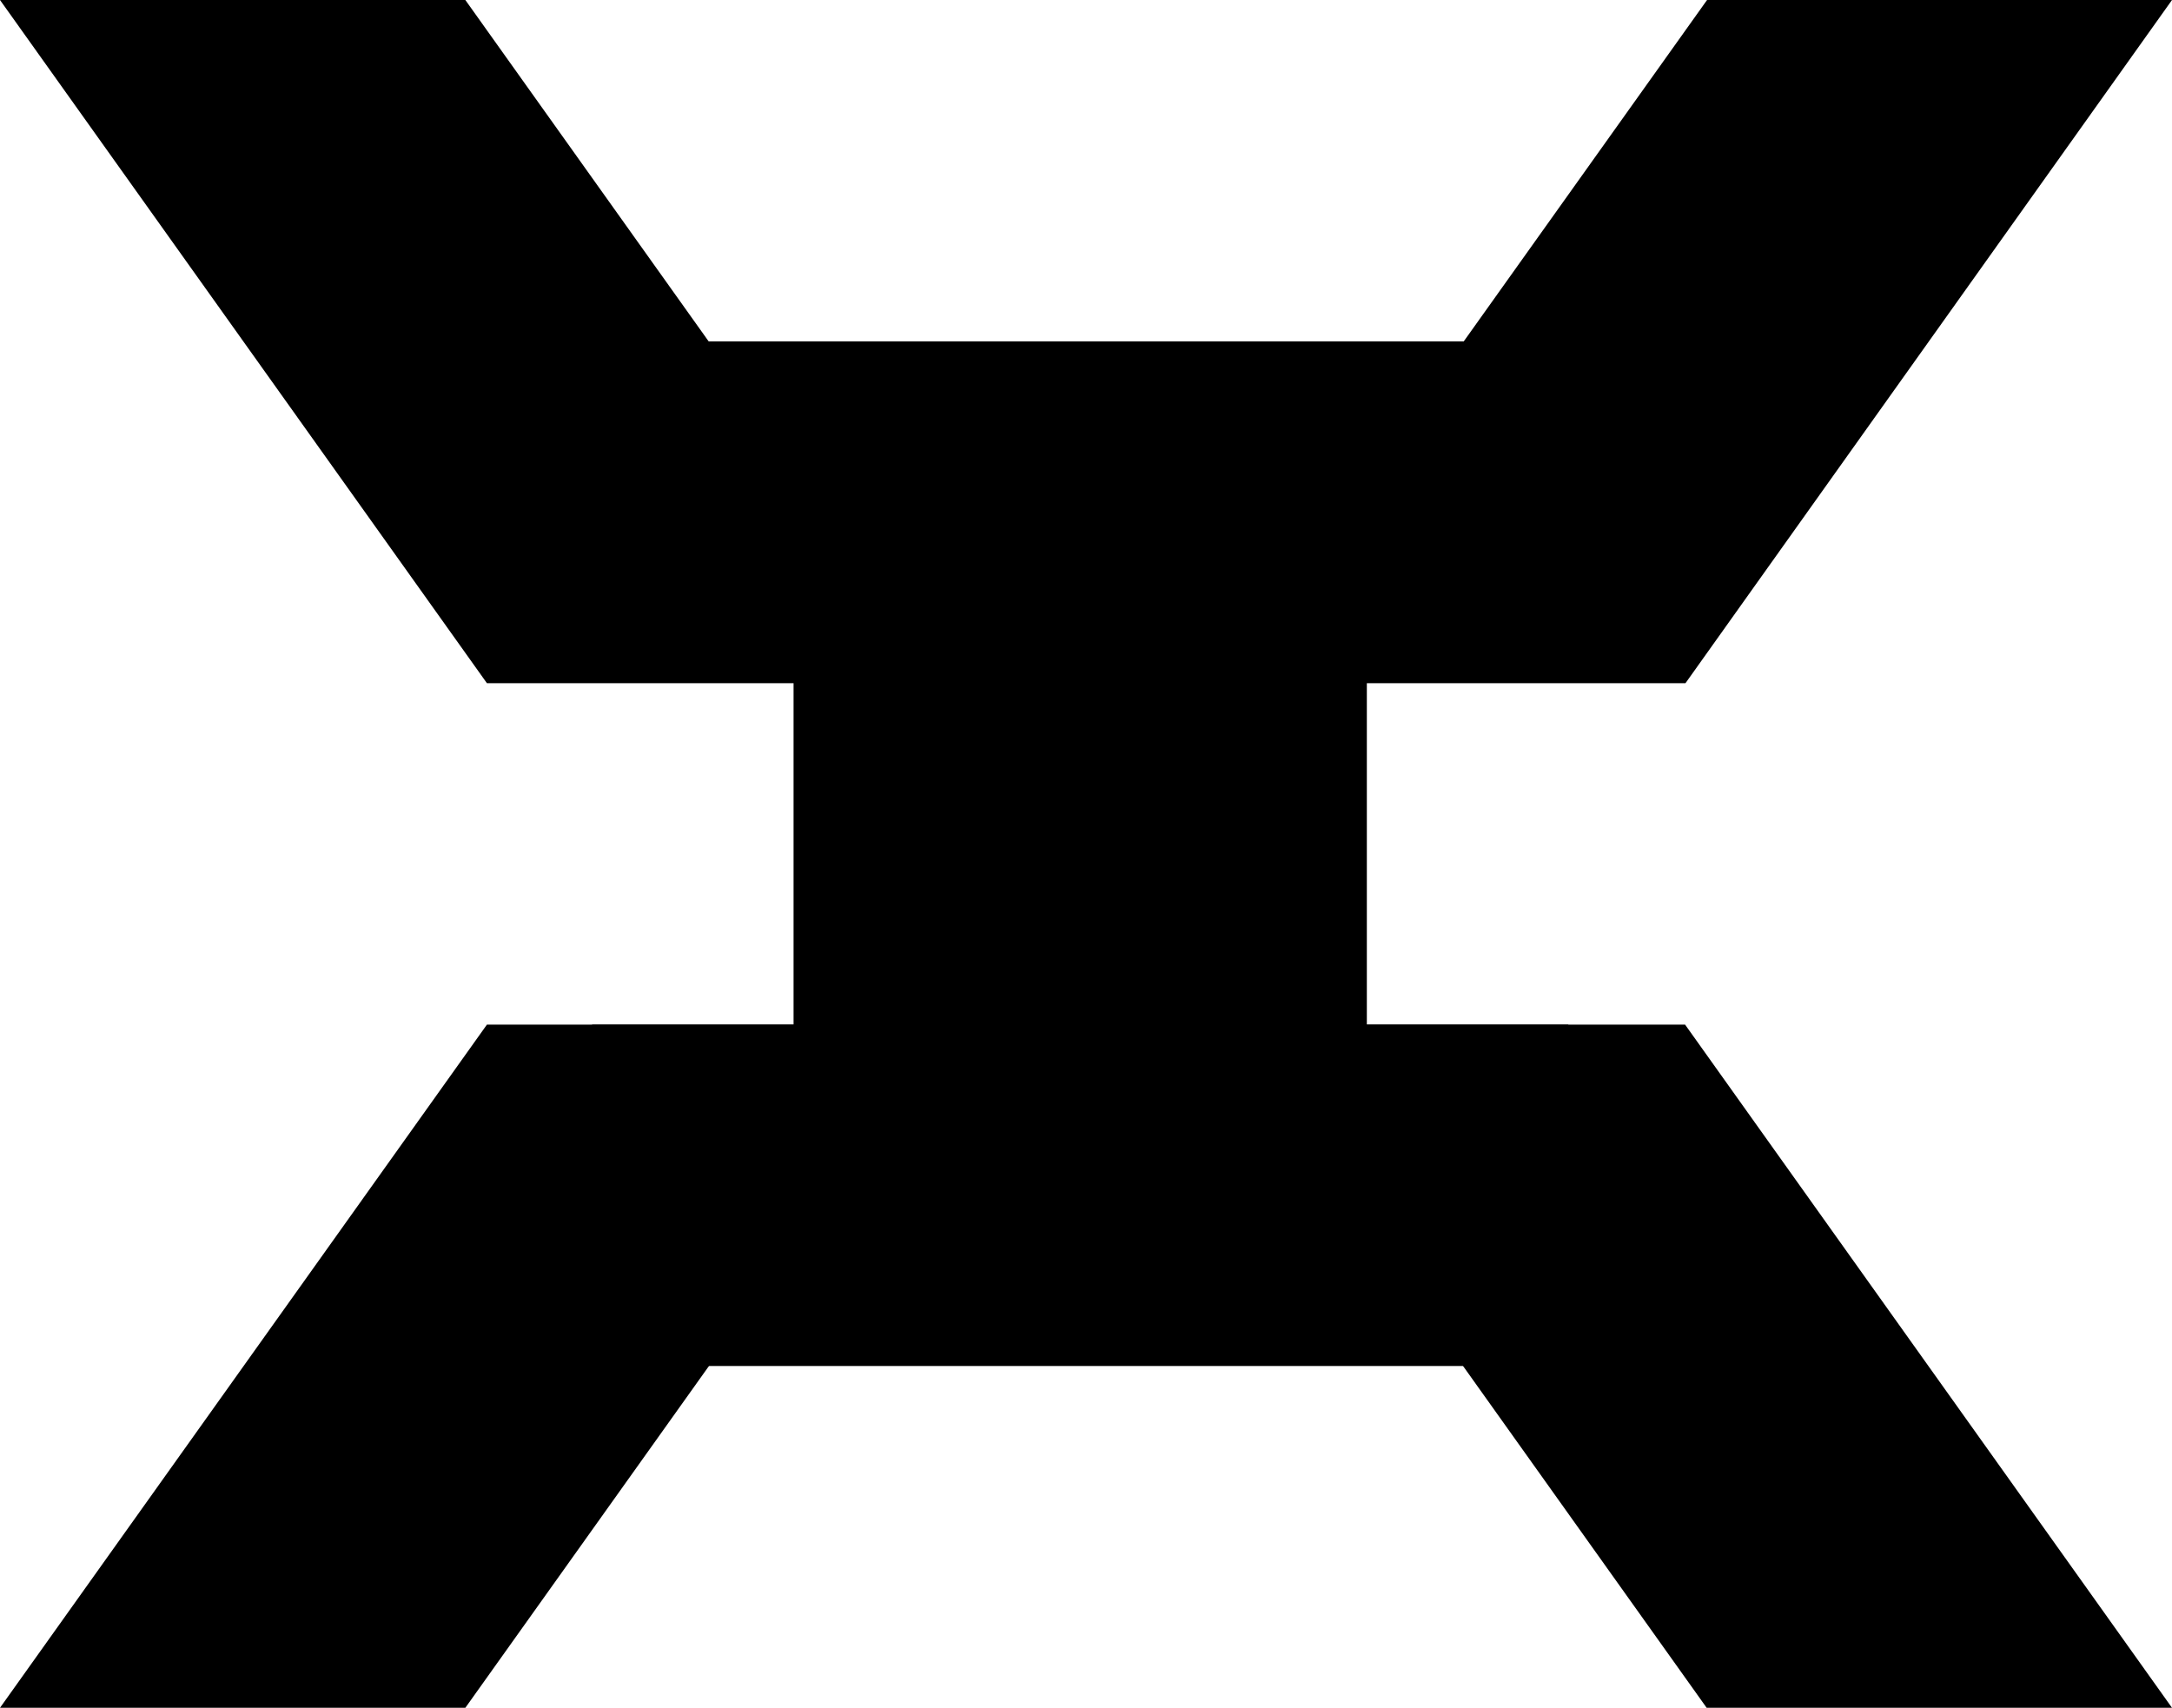
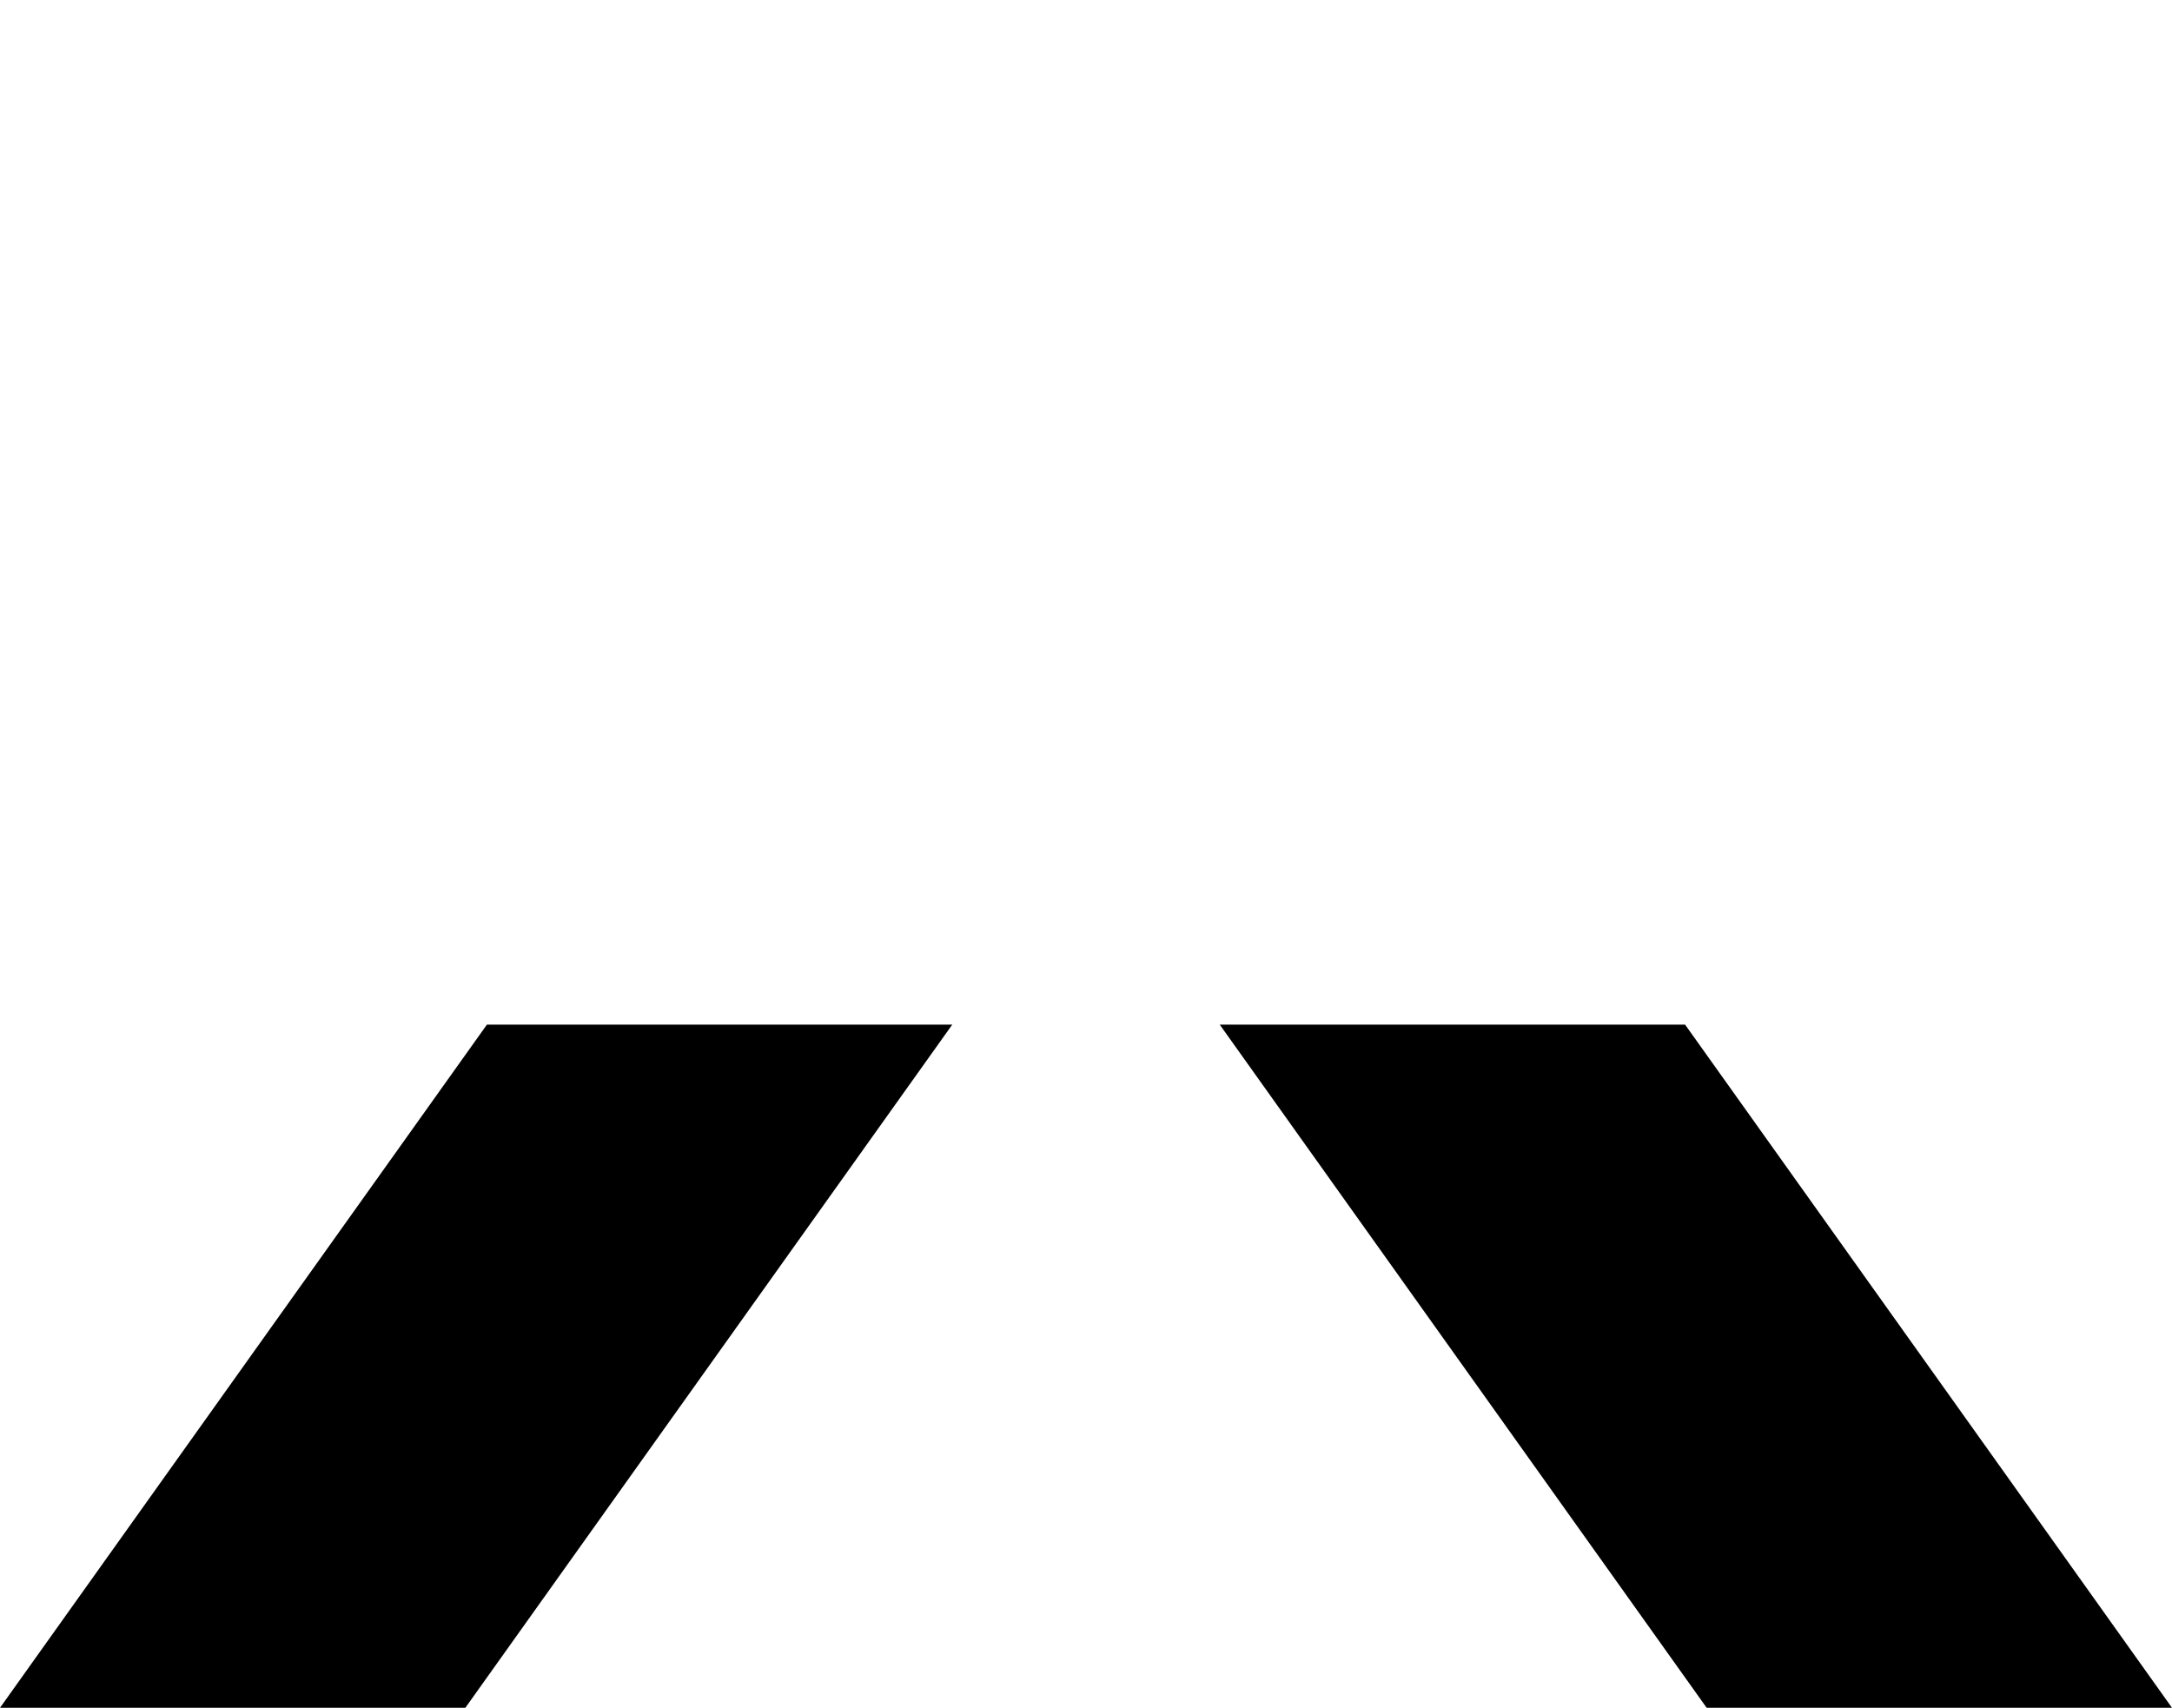
<svg xmlns="http://www.w3.org/2000/svg" version="1.1" viewBox="0 0 54.33 42.72">
  <defs>
    <style>
      .cls-1 {
        isolation: isolate;
      }
    </style>
  </defs>
  <g>
    <g id="Layer_1">
      <g id="Group_46">
        <g id="Group_45">
          <g id="Group_26" class="cls-1">
            <g id="Group_25">
              <g id="Group_24">
-                 <rect id="Rectangle_27" x="19.85" y="15.99" width="14.34" height="10.74" />
-               </g>
+                 </g>
            </g>
          </g>
          <g id="Group_29" class="cls-1">
            <g id="Group_28">
              <g id="Group_27">
-                 <rect id="Rectangle_29" x="14.81" y="25.63" width="24.42" height="8.54" />
-               </g>
+                 </g>
            </g>
          </g>
          <g id="Group_32" class="cls-1">
            <g id="Group_31">
              <g id="Group_30">
                <path id="Path_3" d="M12.18,25.63L0,42.72h11.64l12.18-17.09h-11.64Z" />
              </g>
            </g>
          </g>
          <g id="Group_35" class="cls-1">
            <g id="Group_34">
              <g id="Group_33">
-                 <rect id="Rectangle_32" x="14.8" y="8.54" width="24.42" height="8.54" />
-               </g>
+                 </g>
            </g>
          </g>
          <g id="Group_38" class="cls-1">
            <g id="Group_37">
              <g id="Group_36">
-                 <path id="Path_4" d="M42.7,0l-12.18,17.09h11.64L54.33,0h-11.64Z" />
-               </g>
+                 </g>
            </g>
          </g>
          <g id="Group_41" class="cls-1">
            <g id="Group_40">
              <g id="Group_39">
                <path id="Path_5" d="M42.15,25.63l12.18,17.09h-11.64l-12.18-17.09h11.64Z" />
              </g>
            </g>
          </g>
          <g id="Group_44" class="cls-1">
            <g id="Group_43">
              <g id="Group_42">
-                 <path id="Path_6" d="M11.64,0l12.18,17.09h-11.64L0,0h11.64Z" />
-               </g>
+                 </g>
            </g>
          </g>
        </g>
      </g>
    </g>
  </g>
</svg>